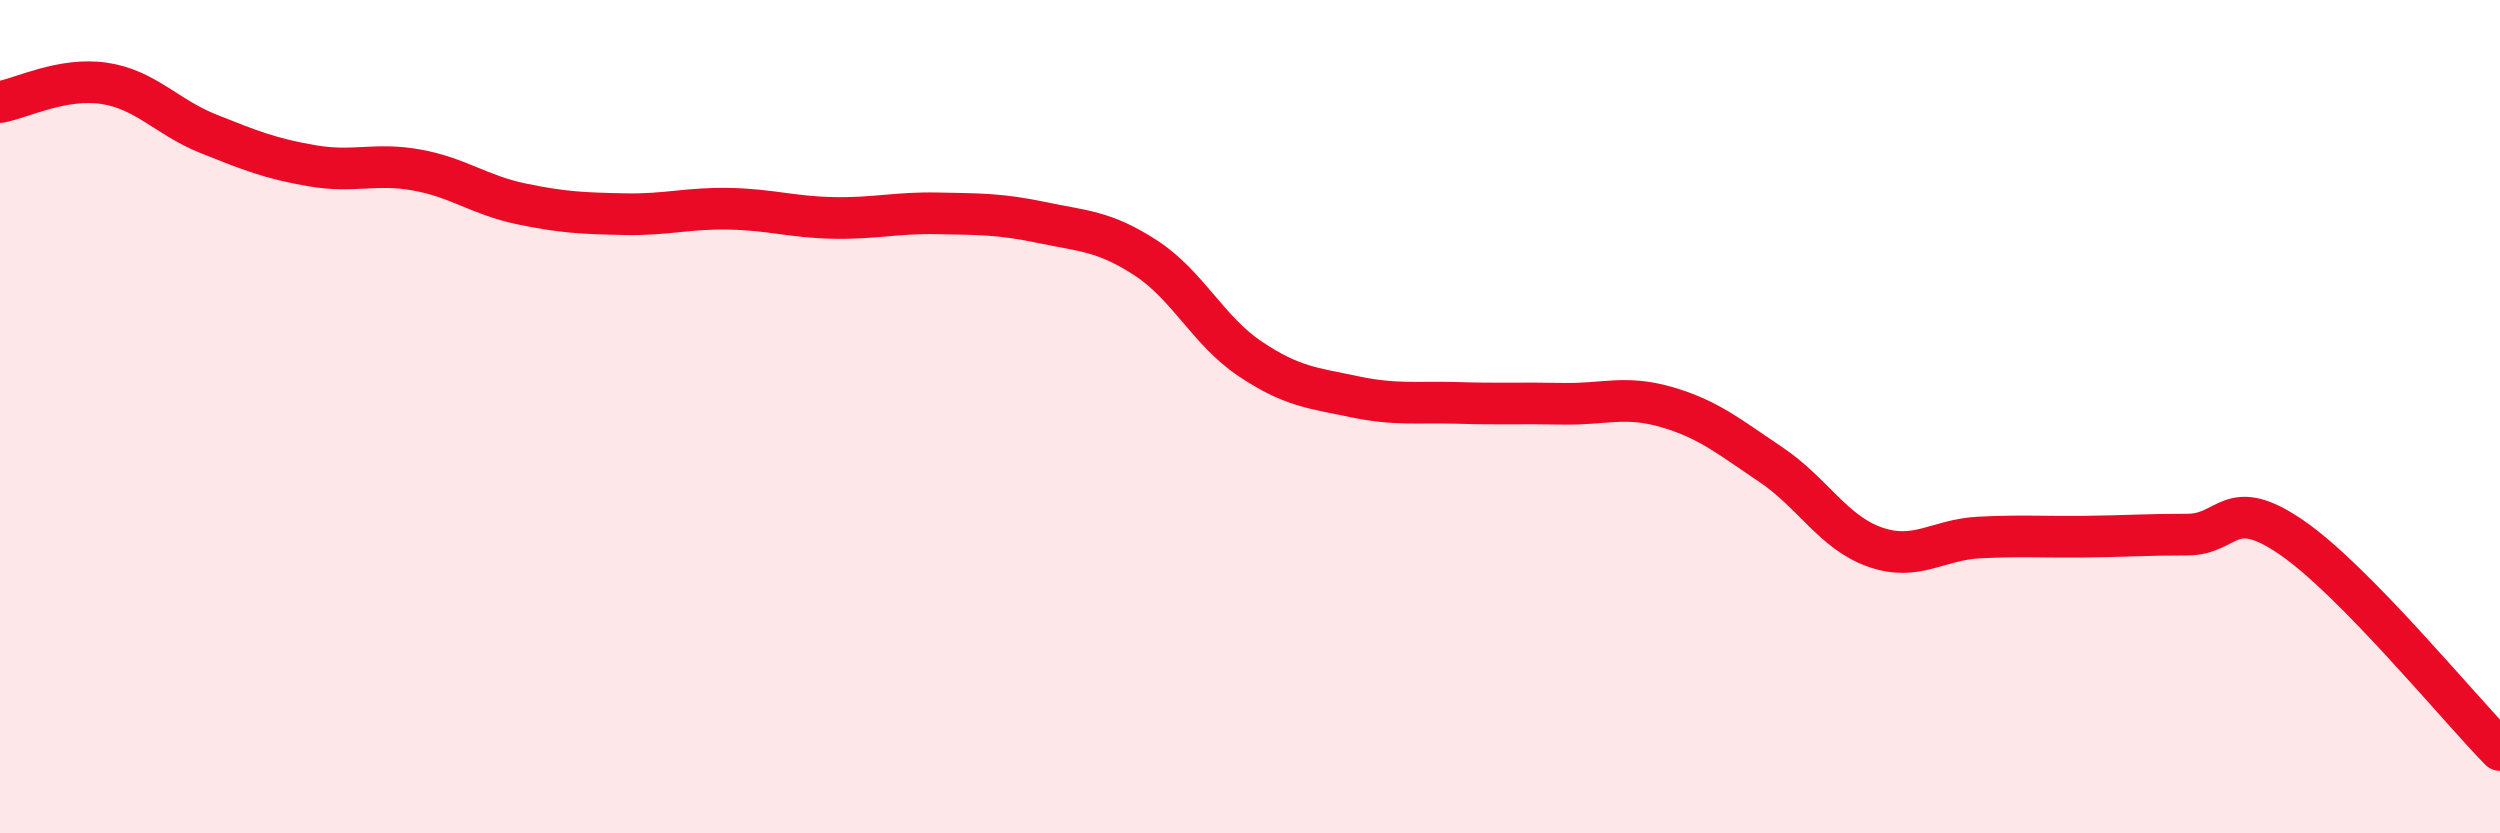
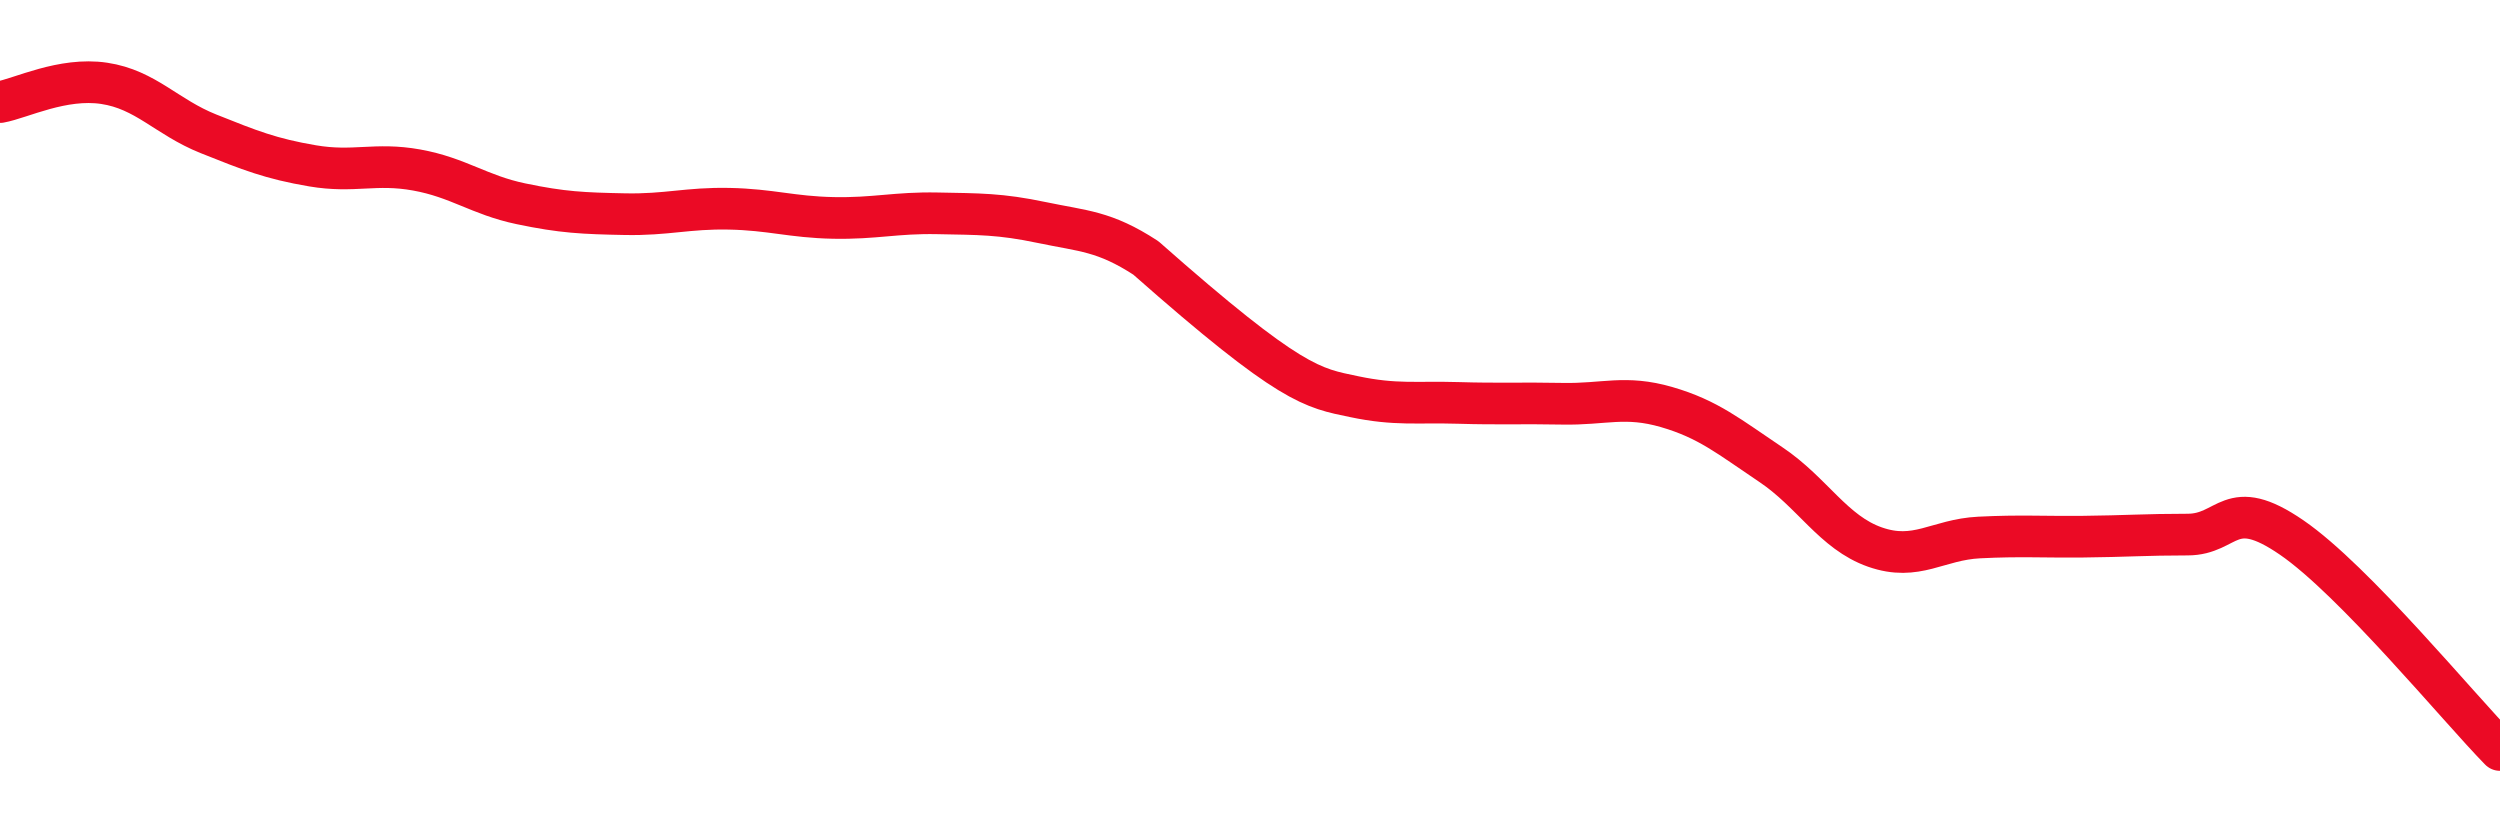
<svg xmlns="http://www.w3.org/2000/svg" width="60" height="20" viewBox="0 0 60 20">
-   <path d="M 0,2.45 C 0.5,2.36 1.5,1.85 2.5,2 C 3.5,2.15 4,2.81 5,3.21 C 6,3.61 6.5,3.81 7.5,3.98 C 8.5,4.15 9,3.9 10,4.08 C 11,4.26 11.5,4.68 12.5,4.89 C 13.5,5.1 14,5.12 15,5.14 C 16,5.16 16.5,4.99 17.5,5.01 C 18.5,5.03 19,5.21 20,5.23 C 21,5.25 21.5,5.1 22.5,5.12 C 23.5,5.14 24,5.13 25,5.34 C 26,5.55 26.5,5.54 27.5,6.19 C 28.5,6.84 29,7.94 30,8.61 C 31,9.28 31.5,9.31 32.5,9.52 C 33.5,9.73 34,9.64 35,9.67 C 36,9.7 36.5,9.67 37.5,9.69 C 38.5,9.71 39,9.48 40,9.77 C 41,10.06 41.5,10.48 42.5,11.15 C 43.5,11.82 44,12.78 45,13.13 C 46,13.48 46.5,12.95 47.5,12.9 C 48.5,12.85 49,12.89 50,12.88 C 51,12.87 51.5,12.83 52.5,12.83 C 53.5,12.83 53.5,11.87 55,12.9 C 56.5,13.93 59,16.98 60,18L60 20L0 20Z" fill="#EB0A25" opacity="0.1" stroke-linecap="round" stroke-linejoin="round" />
-   <path d="M 0,2.45 C 0.5,2.36 1.5,1.85 2.5,2 C 3.5,2.15 4,2.81 5,3.21 C 6,3.61 6.5,3.81 7.5,3.98 C 8.5,4.15 9,3.9 10,4.08 C 11,4.26 11.5,4.68 12.5,4.89 C 13.5,5.1 14,5.12 15,5.14 C 16,5.16 16.5,4.99 17.5,5.01 C 18.5,5.03 19,5.21 20,5.23 C 21,5.25 21.5,5.1 22.5,5.12 C 23.5,5.14 24,5.13 25,5.34 C 26,5.55 26.5,5.54 27.5,6.19 C 28.5,6.84 29,7.94 30,8.61 C 31,9.28 31.5,9.31 32.5,9.52 C 33.5,9.73 34,9.64 35,9.67 C 36,9.7 36.5,9.67 37.5,9.69 C 38.5,9.71 39,9.48 40,9.77 C 41,10.06 41.5,10.48 42.5,11.15 C 43.5,11.82 44,12.78 45,13.13 C 46,13.48 46.5,12.95 47.5,12.9 C 48.5,12.85 49,12.89 50,12.88 C 51,12.87 51.5,12.83 52.5,12.83 C 53.5,12.83 53.5,11.87 55,12.9 C 56.5,13.93 59,16.98 60,18" stroke="#EB0A25" stroke-width="1" fill="none" stroke-linecap="round" stroke-linejoin="round" />
+   <path d="M 0,2.45 C 0.5,2.36 1.5,1.85 2.5,2 C 3.5,2.15 4,2.81 5,3.21 C 6,3.61 6.5,3.81 7.5,3.98 C 8.5,4.15 9,3.9 10,4.08 C 11,4.26 11.5,4.68 12.5,4.89 C 13.5,5.1 14,5.12 15,5.14 C 16,5.16 16.5,4.99 17.5,5.01 C 18.5,5.03 19,5.21 20,5.23 C 21,5.25 21.5,5.1 22.5,5.12 C 23.5,5.14 24,5.13 25,5.34 C 26,5.55 26.5,5.54 27.5,6.19 C 31,9.28 31.5,9.31 32.5,9.52 C 33.5,9.73 34,9.64 35,9.67 C 36,9.7 36.5,9.67 37.5,9.69 C 38.5,9.71 39,9.48 40,9.77 C 41,10.06 41.5,10.48 42.5,11.15 C 43.5,11.82 44,12.78 45,13.13 C 46,13.48 46.5,12.95 47.5,12.9 C 48.5,12.85 49,12.89 50,12.88 C 51,12.87 51.5,12.83 52.5,12.83 C 53.5,12.83 53.5,11.87 55,12.9 C 56.5,13.93 59,16.98 60,18" stroke="#EB0A25" stroke-width="1" fill="none" stroke-linecap="round" stroke-linejoin="round" />
</svg>